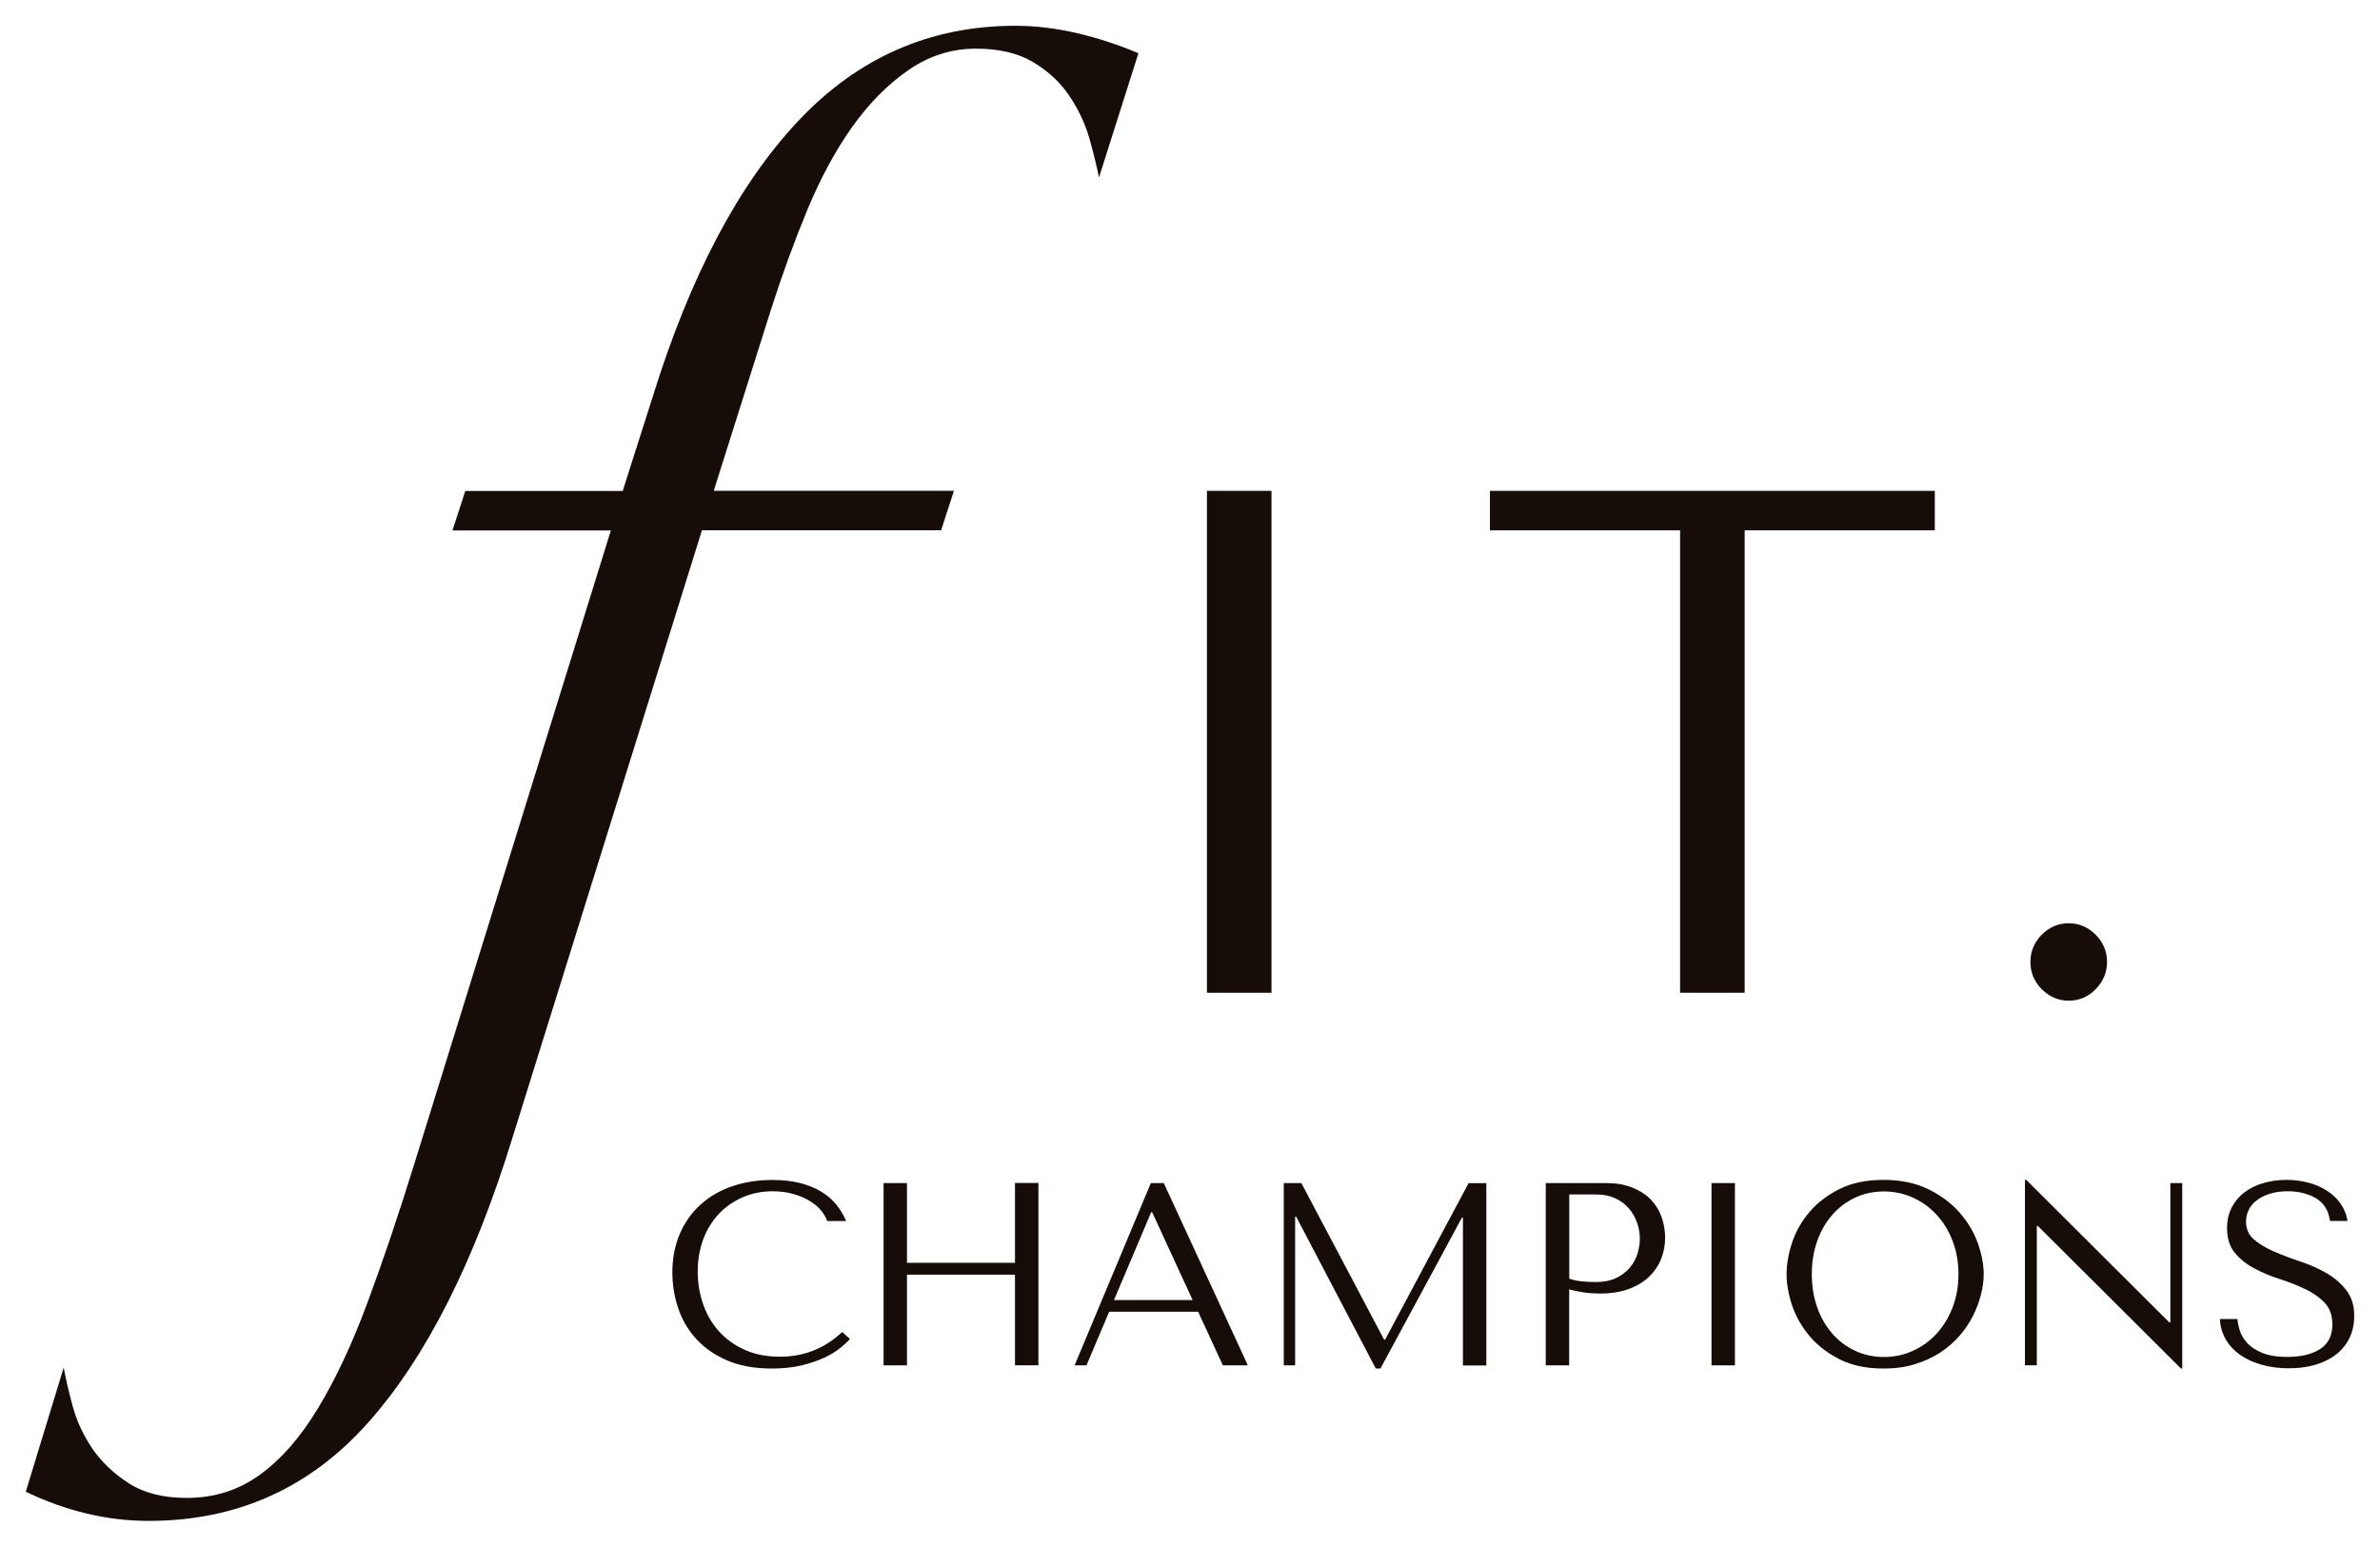
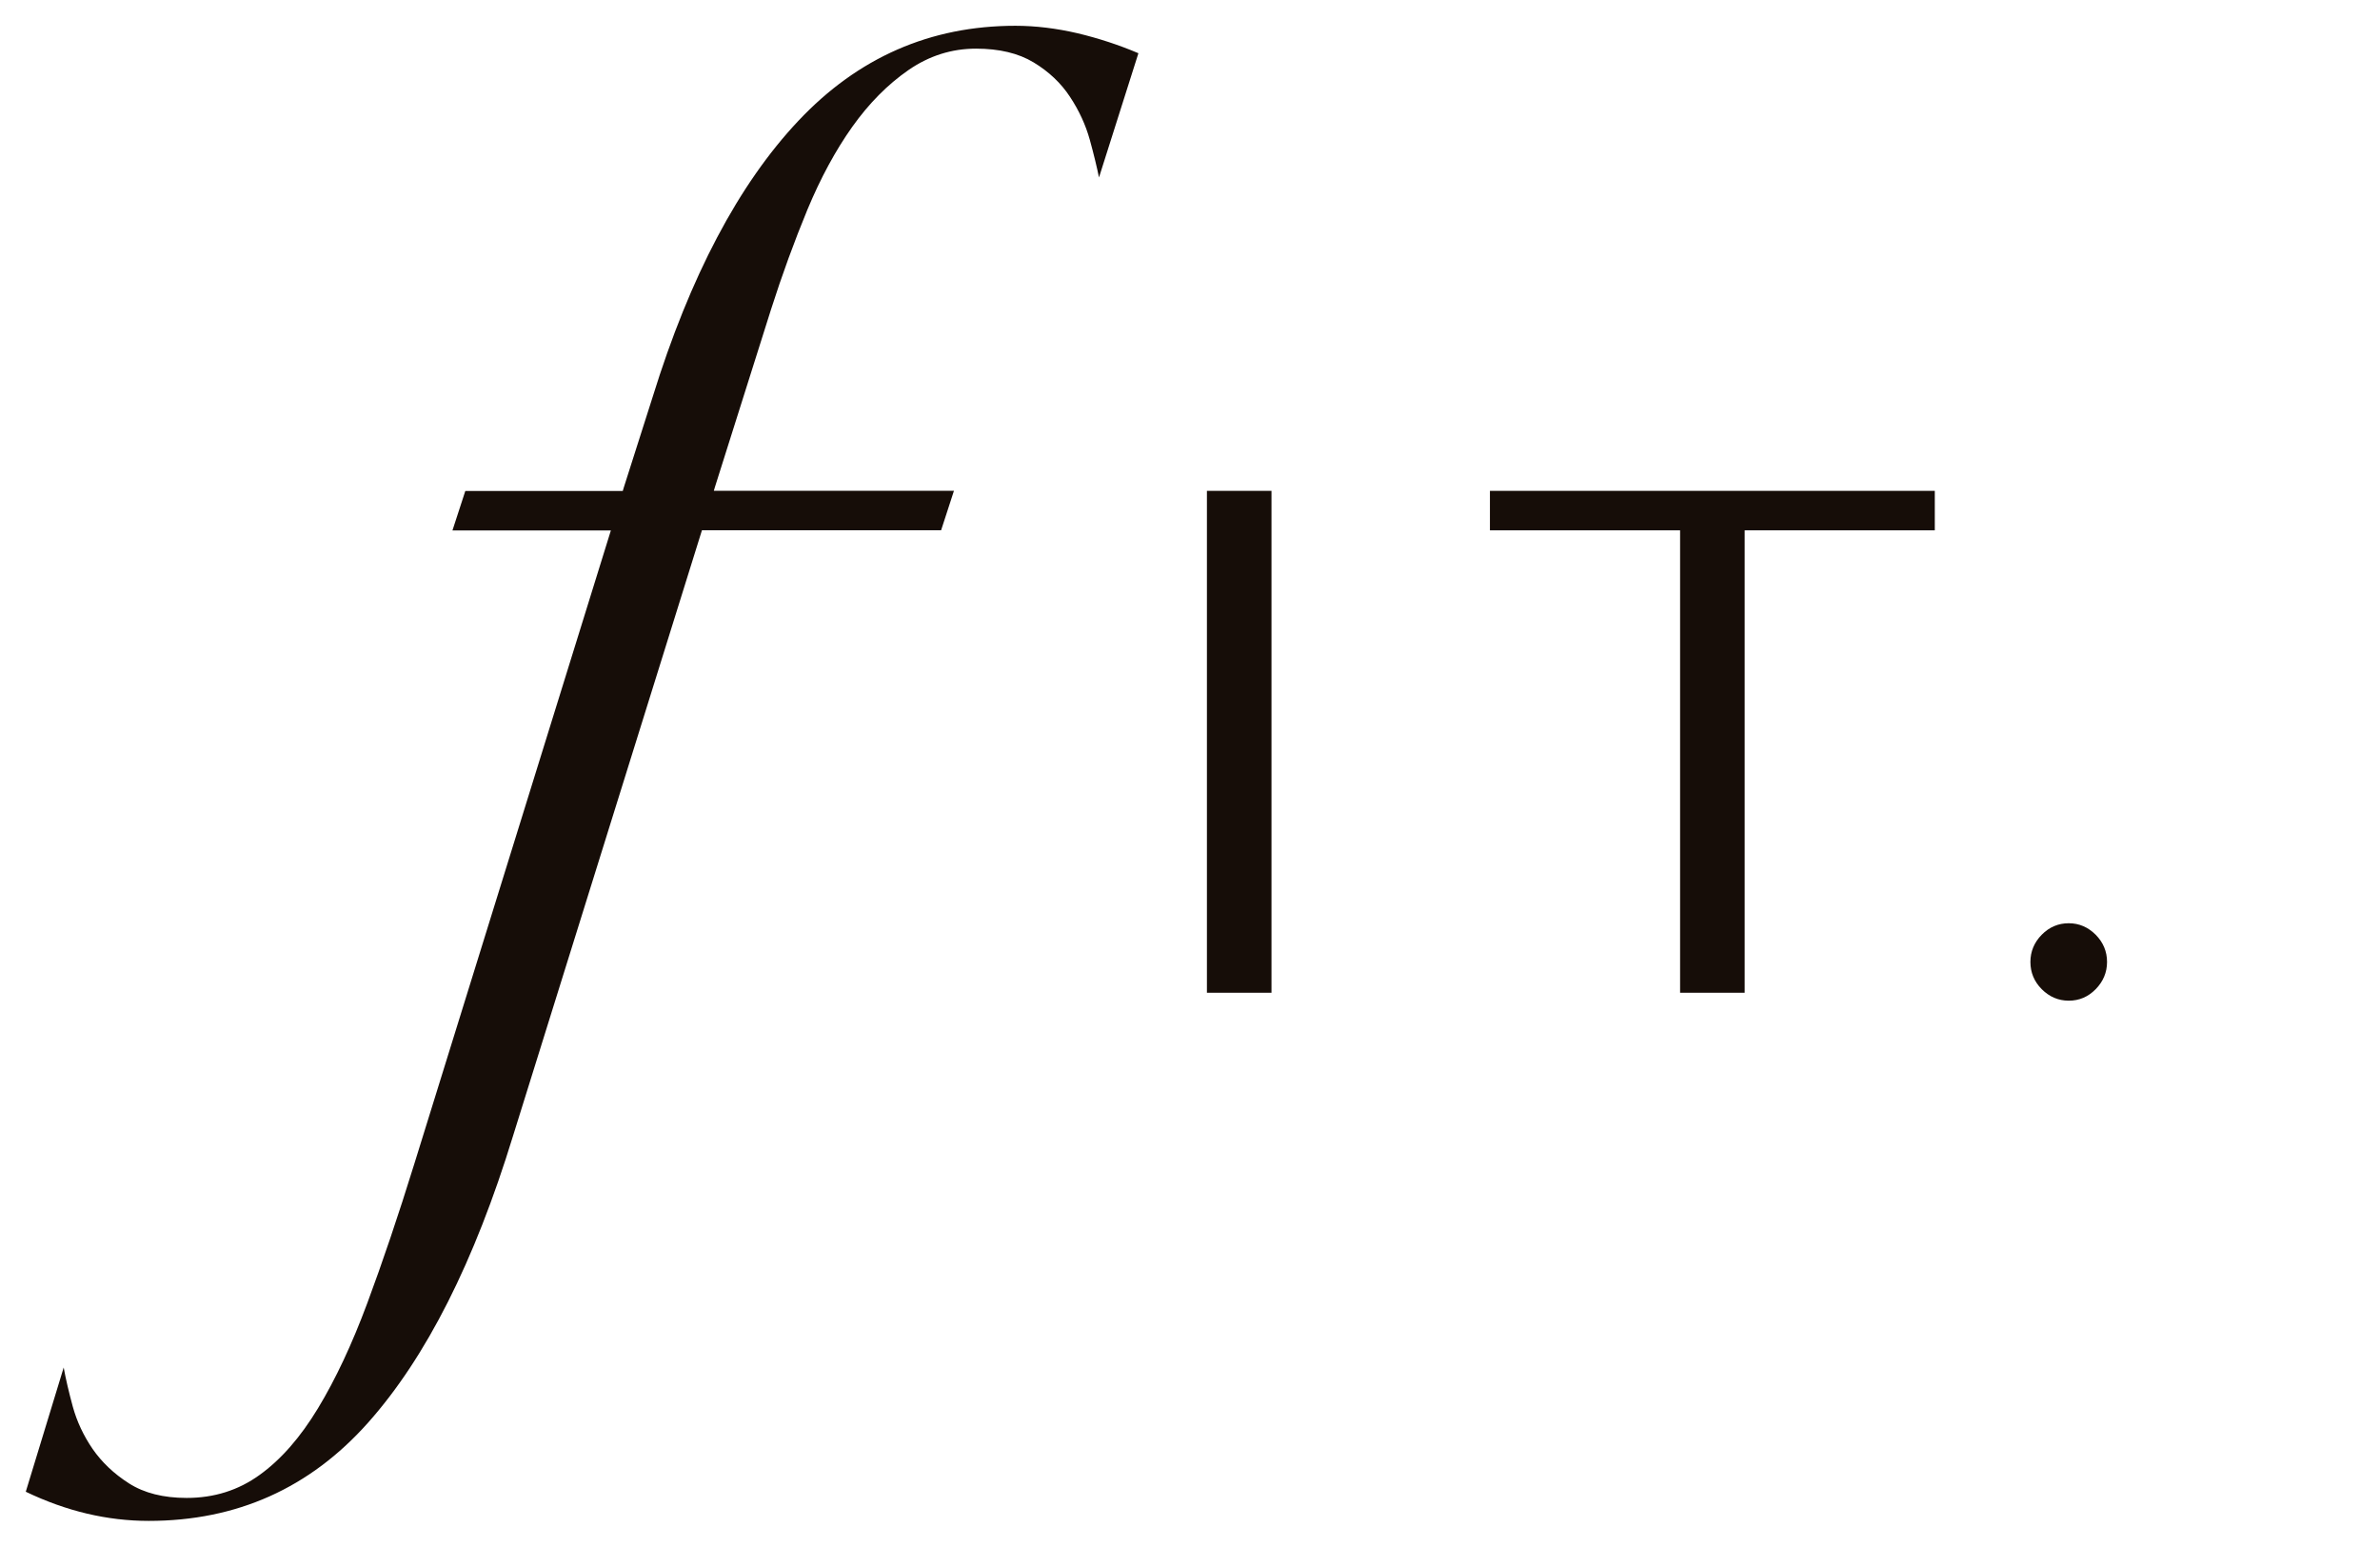
<svg xmlns="http://www.w3.org/2000/svg" viewBox="5991.364 5197.045 92.329 60.001">
-   <path fill="#160D08" stroke="none" fill-opacity="1" stroke-width="1" stroke-opacity="1" font-size-adjust="none" id="tSvg50f546224f" title="Path 2" d="M 6067.38 5244.081 C 6067.062 5243.718 6066.655 5243.416 6066.167 5243.177 C 6065.678 5242.937 6065.099 5242.817 6064.431 5242.817 C 6063.77 5242.817 6063.204 5242.933 6062.729 5243.17 C 6062.255 5243.406 6061.865 5243.704 6061.56 5244.064 C 6061.255 5244.423 6061.028 5244.821 6060.885 5245.252 C 6060.743 5245.684 6060.672 5246.091 6060.672 5246.475 C 6060.672 5246.852 6060.743 5247.256 6060.885 5247.684 C 6061.028 5248.112 6061.255 5248.506 6061.56 5248.873 C 6061.865 5249.236 6062.255 5249.537 6062.729 5249.777 C 6063.204 5250.017 6063.77 5250.136 6064.431 5250.136 C 6064.878 5250.136 6065.282 5250.082 6065.645 5249.969 C 6066.007 5249.859 6066.336 5249.708 6066.624 5249.52 C 6066.916 5249.331 6067.167 5249.112 6067.38 5248.866 C 6067.594 5248.619 6067.767 5248.362 6067.906 5248.088 C 6068.041 5247.814 6068.146 5247.54 6068.214 5247.263 C 6068.285 5246.985 6068.319 5246.725 6068.319 5246.475 C 6068.319 5246.098 6068.241 5245.697 6068.089 5245.266C 6067.936 5244.841 6067.699 5244.447 6067.38 5244.081Z M 6067.109 5247.773 C 6066.956 5248.167 6066.746 5248.506 6066.485 5248.79 C 6066.221 5249.075 6065.916 5249.294 6065.567 5249.451 C 6065.217 5249.609 6064.845 5249.688 6064.451 5249.688 C 6064.051 5249.688 6063.682 5249.609 6063.34 5249.451 C 6063.001 5249.294 6062.706 5249.075 6062.455 5248.79 C 6062.204 5248.506 6062.007 5248.17 6061.865 5247.773 C 6061.723 5247.379 6061.651 5246.948 6061.651 5246.475 C 6061.651 5246.002 6061.723 5245.571 6061.865 5245.177 C 6062.007 5244.783 6062.204 5244.444 6062.455 5244.163 C 6062.706 5243.879 6063.001 5243.66 6063.34 5243.502 C 6063.678 5243.344 6064.048 5243.266 6064.451 5243.266 C 6064.845 5243.266 6065.217 5243.344 6065.567 5243.502 C 6065.916 5243.66 6066.224 5243.879 6066.485 5244.163 C 6066.75 5244.447 6066.956 5244.783 6067.109 5245.177 C 6067.262 5245.571 6067.34 5246.002 6067.34 5246.475C 6067.34 5246.948 6067.262 5247.379 6067.109 5247.773Z M 6045.099 5249.013 C 6045.085 5249.013 6045.072 5249.013 6045.058 5249.013 C 6043.988 5246.989 6042.918 5244.964 6041.848 5242.94 C 6041.621 5242.94 6041.394 5242.94 6041.166 5242.94 C 6041.166 5245.298 6041.166 5247.655 6041.166 5250.013 C 6041.313 5250.013 6041.46 5250.013 6041.607 5250.013 C 6041.607 5248.09 6041.607 5246.168 6041.607 5244.245 C 6041.621 5244.245 6041.634 5244.245 6041.648 5244.245 C 6042.677 5246.209 6043.707 5248.173 6044.736 5250.136 C 6044.796 5250.136 6044.856 5250.136 6044.916 5250.136 C 6045.969 5248.186 6047.022 5246.236 6048.075 5244.286 C 6048.089 5244.286 6048.102 5244.286 6048.116 5244.286 C 6048.116 5246.196 6048.116 5248.106 6048.116 5250.017 C 6048.418 5250.017 6048.721 5250.017 6049.024 5250.017 C 6049.024 5247.659 6049.024 5245.301 6049.024 5242.944 C 6048.795 5242.944 6048.565 5242.944 6048.336 5242.944C 6047.257 5244.967 6046.178 5246.99 6045.099 5249.013Z M 6030.739 5246.033 C 6029.343 5246.033 6027.946 5246.033 6026.549 5246.033 C 6026.549 5245.002 6026.549 5243.971 6026.549 5242.94 C 6026.246 5242.94 6025.944 5242.94 6025.641 5242.94 C 6025.641 5245.298 6025.641 5247.655 6025.641 5250.013 C 6025.944 5250.013 6026.246 5250.013 6026.549 5250.013 C 6026.549 5248.84 6026.549 5247.668 6026.549 5246.495 C 6027.946 5246.495 6029.343 5246.495 6030.739 5246.495 C 6030.739 5247.667 6030.739 5248.838 6030.739 5250.01 C 6031.042 5250.01 6031.345 5250.01 6031.648 5250.01 C 6031.648 5247.652 6031.648 5245.294 6031.648 5242.937 C 6031.345 5242.937 6031.042 5242.937 6030.739 5242.937C 6030.739 5243.969 6030.739 5245.001 6030.739 5246.033Z M 6036.01 5242.94 C 6035.024 5245.298 6034.038 5247.655 6033.051 5250.013 C 6033.205 5250.013 6033.358 5250.013 6033.512 5250.013 C 6033.806 5249.319 6034.1 5248.625 6034.393 5247.931 C 6035.544 5247.931 6036.694 5247.931 6037.844 5247.931 C 6038.164 5248.625 6038.484 5249.319 6038.804 5250.013 C 6039.127 5250.013 6039.45 5250.013 6039.773 5250.013 C 6038.686 5247.655 6037.599 5245.298 6036.512 5242.94C 6036.345 5242.94 6036.178 5242.94 6036.01 5242.94Z M 6034.58 5247.479 C 6035.06 5246.344 6035.54 5245.209 6036.021 5244.074 C 6036.034 5244.074 6036.048 5244.074 6036.061 5244.074 C 6036.584 5245.209 6037.108 5246.344 6037.631 5247.479C 6036.614 5247.479 6035.597 5247.479 6034.58 5247.479Z M 6082.387 5247.098 C 6082.18 5246.831 6081.919 5246.609 6081.611 5246.43 C 6081.299 5246.252 6080.963 5246.102 6080.597 5245.982 C 6080.235 5245.862 6079.896 5245.732 6079.584 5245.598 C 6079.272 5245.465 6079.014 5245.307 6078.807 5245.132 C 6078.601 5244.958 6078.496 5244.725 6078.496 5244.434 C 6078.496 5244.273 6078.529 5244.122 6078.601 5243.978 C 6078.672 5243.834 6078.774 5243.714 6078.913 5243.608 C 6079.048 5243.505 6079.218 5243.42 6079.418 5243.355 C 6079.618 5243.29 6079.848 5243.259 6080.109 5243.259 C 6080.543 5243.259 6080.913 5243.351 6081.218 5243.536 C 6081.523 5243.721 6081.699 5244.012 6081.753 5244.41 C 6081.98 5244.41 6082.208 5244.41 6082.435 5244.41 C 6082.394 5244.16 6082.302 5243.937 6082.163 5243.738 C 6082.024 5243.54 6081.848 5243.372 6081.631 5243.235 C 6081.418 5243.098 6081.177 5242.992 6080.906 5242.923 C 6080.635 5242.851 6080.353 5242.817 6080.058 5242.817 C 6079.75 5242.817 6079.458 5242.858 6079.18 5242.937 C 6078.902 5243.016 6078.658 5243.135 6078.448 5243.29 C 6078.238 5243.444 6078.072 5243.639 6077.946 5243.875 C 6077.824 5244.112 6077.76 5244.379 6077.76 5244.684 C 6077.76 5245.081 6077.858 5245.399 6078.058 5245.643 C 6078.258 5245.886 6078.509 5246.088 6078.814 5246.249 C 6079.116 5246.41 6079.445 5246.55 6079.801 5246.663 C 6080.153 5246.776 6080.482 5246.907 6080.787 5247.05 C 6081.089 5247.194 6081.343 5247.372 6081.543 5247.581 C 6081.743 5247.79 6081.845 5248.068 6081.845 5248.42 C 6081.845 5248.859 6081.685 5249.177 6081.37 5249.379 C 6081.055 5249.582 6080.631 5249.684 6080.106 5249.684 C 6079.685 5249.684 6079.35 5249.629 6079.096 5249.516 C 6078.841 5249.407 6078.648 5249.273 6078.516 5249.116 C 6078.384 5248.962 6078.292 5248.801 6078.245 5248.636 C 6078.197 5248.472 6078.17 5248.331 6078.163 5248.215 C 6077.936 5248.215 6077.709 5248.215 6077.482 5248.215 C 6077.496 5248.506 6077.57 5248.766 6077.709 5249.003 C 6077.845 5249.239 6078.035 5249.441 6078.268 5249.606 C 6078.506 5249.77 6078.784 5249.9 6079.106 5249.989 C 6079.428 5250.082 6079.777 5250.126 6080.157 5250.126 C 6080.543 5250.126 6080.892 5250.078 6081.204 5249.986 C 6081.516 5249.89 6081.78 5249.756 6082.001 5249.582 C 6082.221 5249.407 6082.391 5249.194 6082.513 5248.944 C 6082.631 5248.694 6082.692 5248.42 6082.692 5248.116C 6082.699 5247.705 6082.594 5247.365 6082.387 5247.098Z M 6075.56 5248.345 C 6075.546 5248.345 6075.533 5248.345 6075.519 5248.345 C 6073.67 5246.502 6071.82 5244.66 6069.97 5242.817 C 6069.953 5242.817 6069.936 5242.817 6069.919 5242.817 C 6069.919 5245.214 6069.919 5247.612 6069.919 5250.01 C 6070.073 5250.01 6070.227 5250.01 6070.38 5250.01 C 6070.38 5248.208 6070.38 5246.406 6070.38 5244.605 C 6070.394 5244.605 6070.407 5244.605 6070.421 5244.605 C 6072.271 5246.448 6074.12 5248.29 6075.97 5250.133 C 6075.987 5250.133 6076.004 5250.133 6076.021 5250.133 C 6076.021 5247.735 6076.021 5245.338 6076.021 5242.94 C 6075.867 5242.94 6075.714 5242.94 6075.56 5242.94C 6075.56 5244.742 6075.56 5246.543 6075.56 5248.345Z M 6057.76 5250.013 C 6058.063 5250.013 6058.365 5250.013 6058.668 5250.013 C 6058.668 5247.655 6058.668 5245.298 6058.668 5242.94 C 6058.365 5242.94 6058.063 5242.94 6057.76 5242.94C 6057.76 5245.298 6057.76 5247.655 6057.76 5250.013Z M 6055.394 5243.57 C 6055.204 5243.379 6054.967 5243.225 6054.678 5243.111 C 6054.39 5242.998 6054.055 5242.94 6053.668 5242.94 C 6052.889 5242.94 6052.109 5242.94 6051.329 5242.94 C 6051.329 5245.298 6051.329 5247.655 6051.329 5250.013 C 6051.632 5250.013 6051.935 5250.013 6052.238 5250.013 C 6052.238 5249.03 6052.238 5248.047 6052.238 5247.064 C 6052.411 5247.112 6052.597 5247.15 6052.797 5247.181 C 6052.997 5247.211 6053.217 5247.225 6053.458 5247.225 C 6053.865 5247.225 6054.224 5247.167 6054.539 5247.054 C 6054.851 5246.941 6055.116 5246.783 6055.326 5246.585 C 6055.536 5246.386 6055.695 5246.156 6055.8 5245.896 C 6055.906 5245.636 6055.96 5245.358 6055.96 5245.064 C 6055.96 5244.78 6055.912 5244.509 6055.821 5244.249C 6055.726 5243.988 6055.583 5243.762 6055.394 5243.57Z M 6054.885 5245.694 C 6054.821 5245.893 6054.719 5246.071 6054.58 5246.235 C 6054.441 5246.396 6054.265 5246.53 6054.051 5246.629 C 6053.838 5246.728 6053.58 5246.78 6053.282 5246.78 C 6053.075 5246.78 6052.885 5246.77 6052.712 5246.752 C 6052.539 5246.735 6052.383 5246.701 6052.241 5246.646 C 6052.241 5245.558 6052.241 5244.47 6052.241 5243.382 C 6052.591 5243.382 6052.942 5243.382 6053.292 5243.382 C 6053.573 5243.382 6053.817 5243.433 6054.031 5243.533 C 6054.244 5243.632 6054.421 5243.766 6054.56 5243.934 C 6054.699 5244.098 6054.804 5244.283 6054.875 5244.488 C 6054.946 5244.694 6054.98 5244.896 6054.98 5245.098C 6054.98 5245.297 6054.946 5245.495 6054.885 5245.694Z M 6021.62 5249.677 C 6021.102 5249.677 6020.641 5249.588 6020.241 5249.403 C 6019.841 5249.222 6019.509 5248.979 6019.241 5248.677 C 6018.973 5248.372 6018.773 5248.023 6018.637 5247.626 C 6018.502 5247.228 6018.431 5246.814 6018.431 5246.382 C 6018.431 5245.924 6018.502 5245.506 6018.644 5245.125 C 6018.786 5244.745 6018.99 5244.416 6019.248 5244.139 C 6019.509 5243.862 6019.817 5243.649 6020.173 5243.492 C 6020.529 5243.338 6020.919 5243.259 6021.339 5243.259 C 6021.627 5243.259 6021.888 5243.293 6022.126 5243.358 C 6022.363 5243.427 6022.573 5243.512 6022.756 5243.622 C 6022.939 5243.731 6023.088 5243.851 6023.207 5243.992 C 6023.322 5244.129 6023.407 5244.269 6023.451 5244.413 C 6023.697 5244.413 6023.944 5244.413 6024.19 5244.413 C 6024.092 5244.184 6023.963 5243.971 6023.807 5243.776 C 6023.651 5243.581 6023.454 5243.413 6023.22 5243.272 C 6022.987 5243.132 6022.715 5243.019 6022.4 5242.94 C 6022.088 5242.858 6021.729 5242.82 6021.329 5242.82 C 6020.749 5242.82 6020.22 5242.906 6019.742 5243.074 C 6019.264 5243.242 6018.858 5243.481 6018.519 5243.797 C 6018.18 5244.108 6017.915 5244.488 6017.729 5244.927 C 6017.542 5245.369 6017.447 5245.862 6017.447 5246.406 C 6017.447 5246.879 6017.522 5247.338 6017.671 5247.787 C 6017.82 5248.235 6018.051 5248.633 6018.366 5248.979 C 6018.678 5249.325 6019.078 5249.606 6019.566 5249.818 C 6020.051 5250.03 6020.634 5250.136 6021.305 5250.136 C 6021.732 5250.136 6022.112 5250.095 6022.451 5250.017 C 6022.787 5249.934 6023.081 5249.835 6023.332 5249.719 C 6023.583 5249.602 6023.79 5249.475 6023.956 5249.342 C 6024.122 5249.205 6024.251 5249.088 6024.336 5248.989 C 6024.236 5248.899 6024.137 5248.809 6024.037 5248.718C 6023.359 5249.355 6022.553 5249.677 6021.62 5249.677Z" />
  <path fill="#160d08" stroke="none" fill-opacity="1" stroke-width="1" stroke-opacity="1" font-size-adjust="none" id="tSvge010a8eb8c" title="Path 3" d="M 6038.185 5235.557 C 6039.02 5235.557 6039.855 5235.557 6040.69 5235.557 C 6040.69 5229.067 6040.69 5222.578 6040.69 5216.088 C 6039.855 5216.088 6039.02 5216.088 6038.185 5216.088C 6038.185 5222.578 6038.185 5229.067 6038.185 5235.557Z M 6049.164 5217.619 C 6051.623 5217.619 6054.082 5217.619 6056.541 5217.619 C 6056.541 5223.599 6056.541 5229.578 6056.541 5235.557 C 6057.376 5235.557 6058.211 5235.557 6059.046 5235.557 C 6059.046 5229.578 6059.046 5223.599 6059.046 5217.619 C 6061.505 5217.619 6063.963 5217.619 6066.422 5217.619 C 6066.422 5217.109 6066.422 5216.599 6066.422 5216.088 C 6060.67 5216.088 6054.917 5216.088 6049.164 5216.088C 6049.164 5216.599 6049.164 5217.109 6049.164 5217.619Z M 6072.663 5233.306 C 6072.368 5233.012 6072.019 5232.861 6071.619 5232.861 C 6071.215 5232.861 6070.866 5233.008 6070.571 5233.306 C 6070.28 5233.601 6070.131 5233.957 6070.131 5234.361 C 6070.131 5234.769 6070.276 5235.122 6070.571 5235.42 C 6070.866 5235.714 6071.215 5235.865 6071.619 5235.865 C 6072.022 5235.865 6072.371 5235.718 6072.663 5235.42 C 6072.954 5235.122 6073.104 5234.769 6073.104 5234.361C 6073.104 5233.954 6072.954 5233.601 6072.663 5233.306Z M 6030.754 5198.045 C 6027.456 5198.045 6024.649 5199.275 6022.334 5201.734 C 6020.018 5204.193 6018.134 5207.762 6016.683 5212.444 C 6016.31 5213.614 6015.937 5214.785 6015.564 5215.955 C 6015.551 5216 6015.537 5216.046 6015.523 5216.092 C 6013.487 5216.092 6011.451 5216.092 6009.415 5216.092 C 6009.249 5216.602 6009.083 5217.112 6008.916 5217.623 C 6010.965 5217.623 6013.014 5217.623 6015.062 5217.623 C 6012.521 5225.812 6009.98 5234.002 6007.438 5242.191 C 6006.811 5244.215 6006.201 5246.017 6005.611 5247.603 C 6005.021 5249.189 6004.384 5250.548 6003.699 5251.679 C 6003.015 5252.809 6002.259 5253.672 6001.432 5254.265 C 6000.608 5254.861 5999.666 5255.155 5998.605 5255.155 C 5997.703 5255.155 5996.957 5254.967 5996.367 5254.59 C 5995.777 5254.213 5995.31 5253.765 5994.954 5253.251 C 5994.601 5252.734 5994.347 5252.189 5994.188 5251.614 C 5994.032 5251.038 5993.913 5250.531 5993.835 5250.096 C 5993.345 5251.703 5992.854 5253.309 5992.364 5254.915 C 5993.933 5255.669 5995.523 5256.046 5997.133 5256.046 C 6000.55 5256.046 6003.384 5254.775 6005.642 5252.237 C 6007.9 5249.699 6009.771 5245.99 6011.266 5241.112 C 6013.709 5233.28 6016.152 5225.448 6018.595 5217.616 C 6021.687 5217.616 6024.78 5217.616 6027.873 5217.616 C 6028.039 5217.106 6028.205 5216.595 6028.371 5216.085 C 6025.266 5216.085 6022.161 5216.085 6019.056 5216.085 C 6019.069 5216.039 6019.083 5215.994 6019.096 5215.948 C 6019.823 5213.647 6020.549 5211.347 6021.276 5209.046 C 6021.706 5207.7 6022.178 5206.409 6022.686 5205.179 C 6023.198 5203.95 6023.778 5202.878 6024.425 5201.967 C 6025.073 5201.056 6025.798 5200.323 6026.605 5199.764 C 6027.408 5199.209 6028.283 5198.932 6029.225 5198.932 C 6030.127 5198.932 6030.873 5199.11 6031.462 5199.466 C 6032.052 5199.823 6032.524 5200.268 6032.876 5200.806 C 6033.229 5201.34 6033.483 5201.898 6033.642 5202.47 C 6033.801 5203.046 6033.917 5203.532 6033.998 5203.929 C 6034.508 5202.323 6035.017 5200.717 6035.527 5199.11 C 6034.781 5198.792 6033.998 5198.535 6033.171 5198.336C 6032.344 5198.144 6031.54 5198.045 6030.754 5198.045Z" />
  <defs> </defs>
</svg>